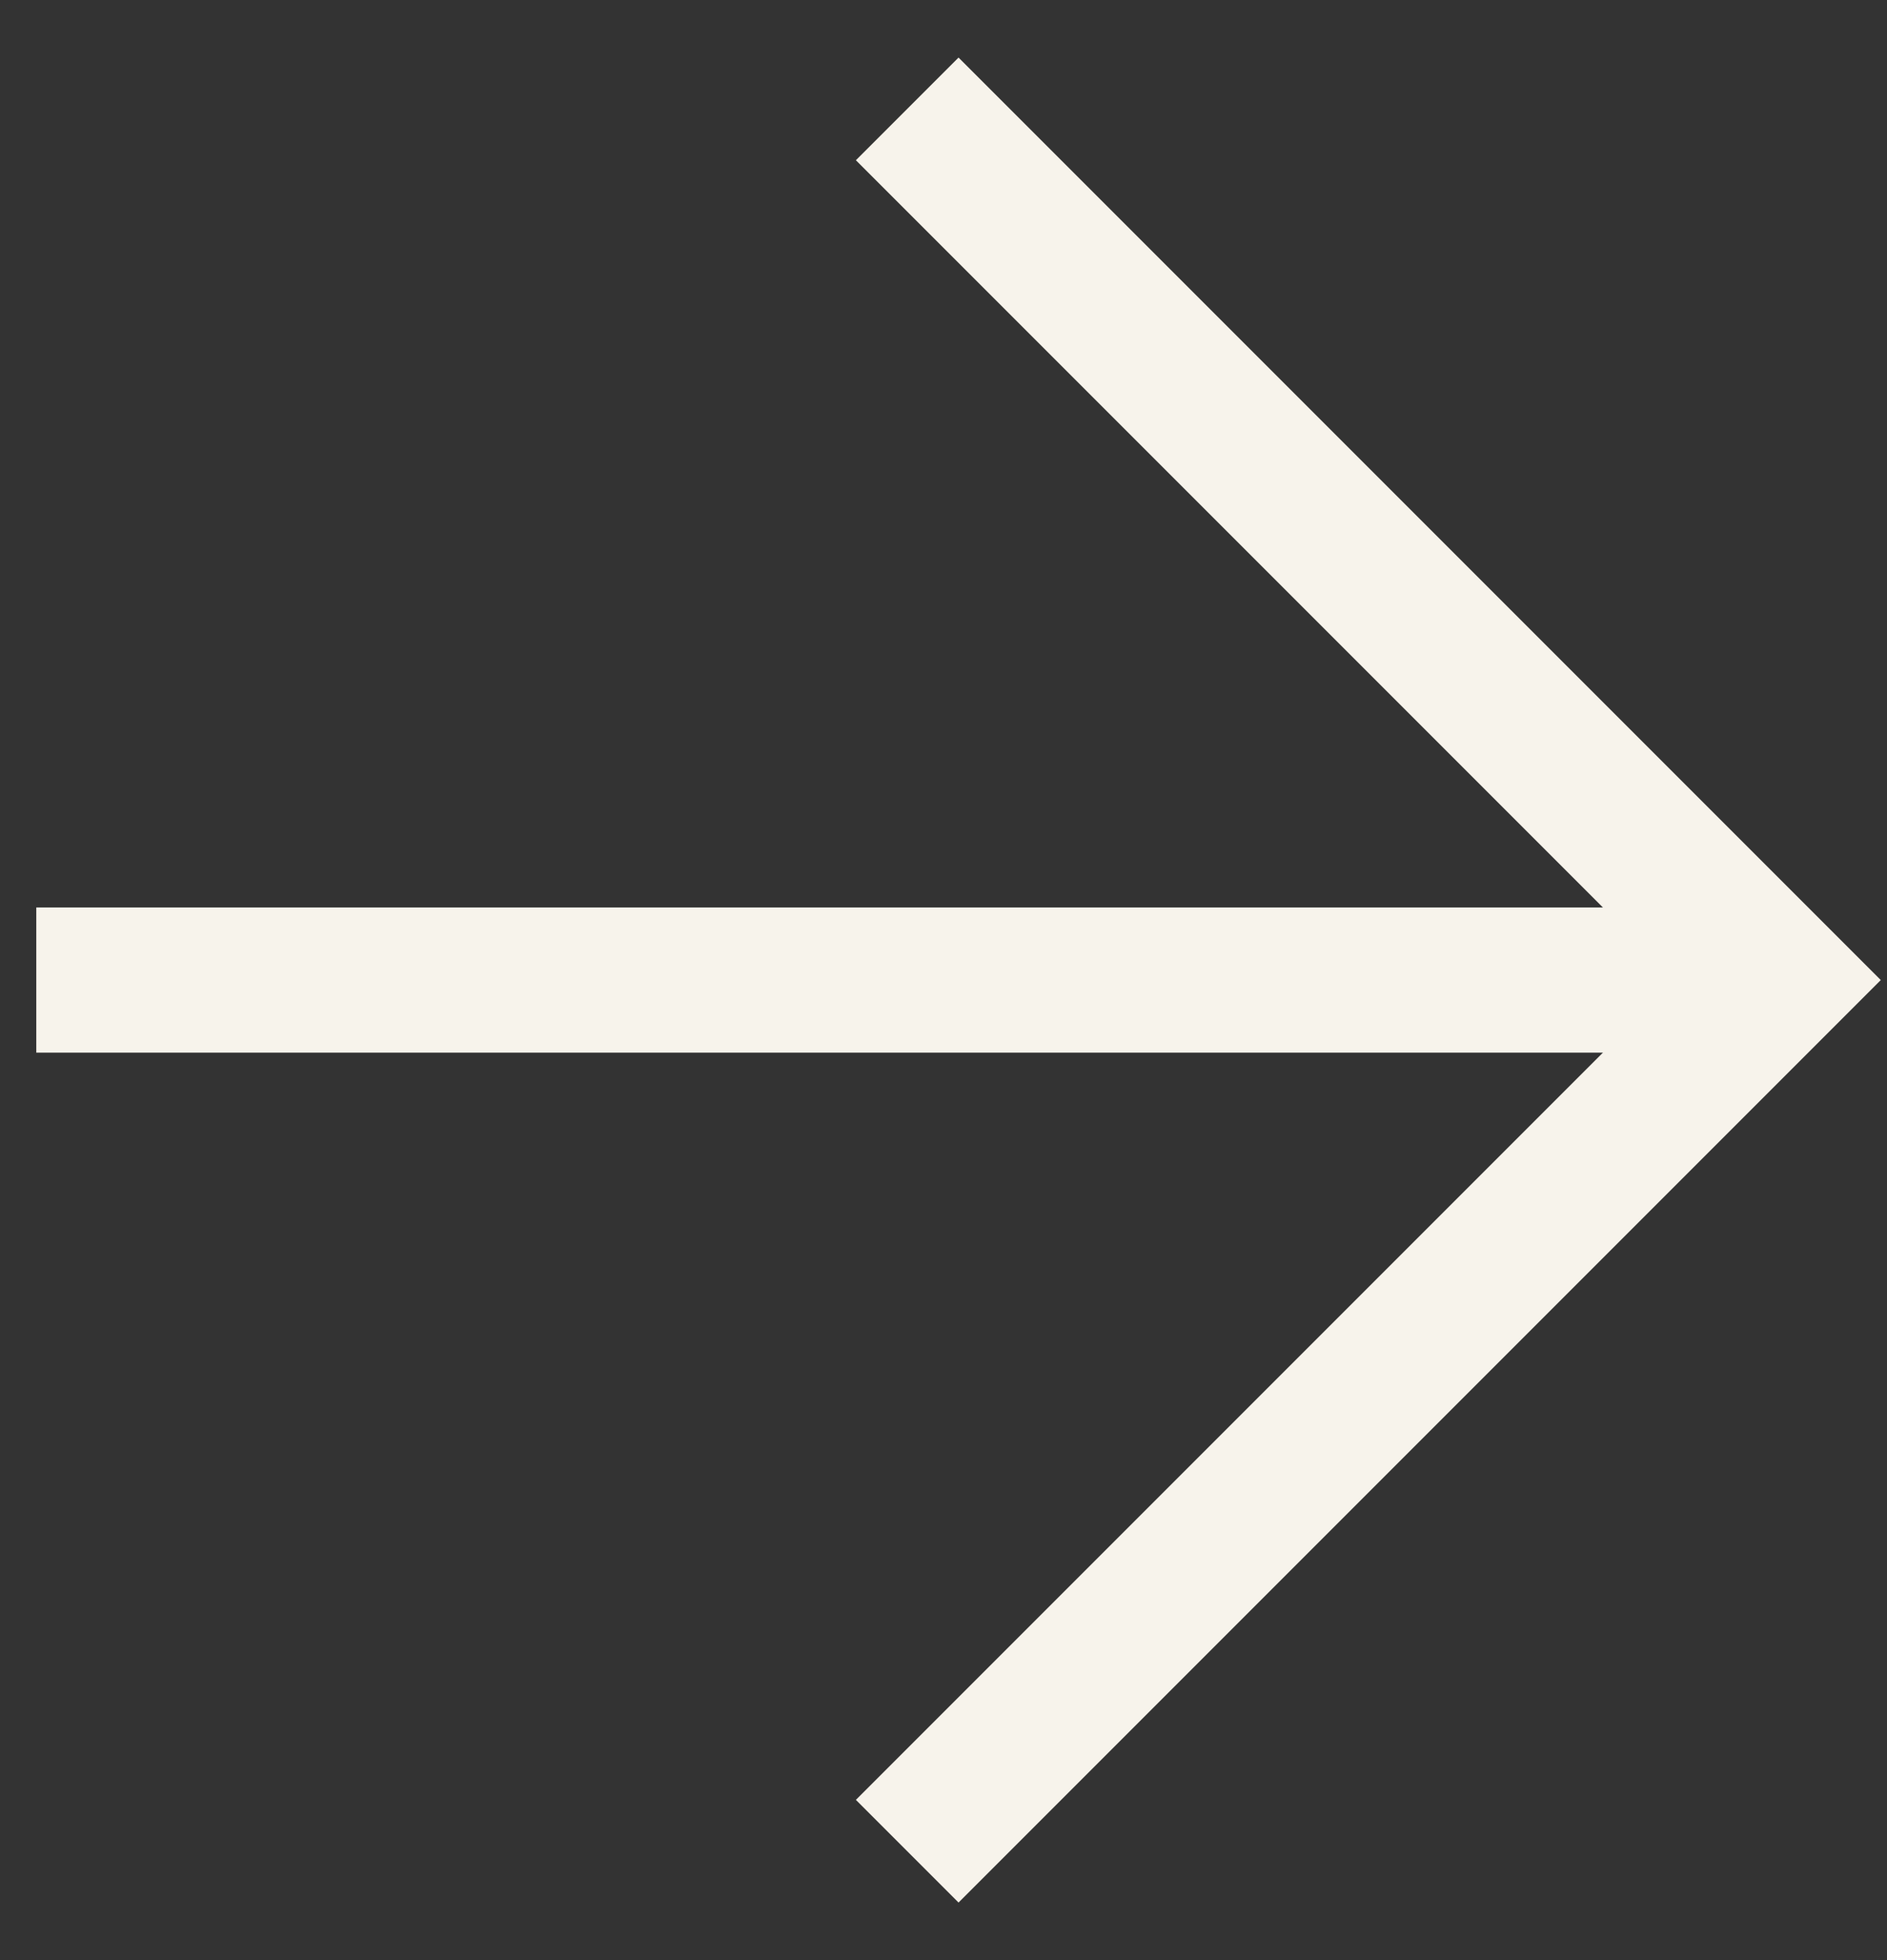
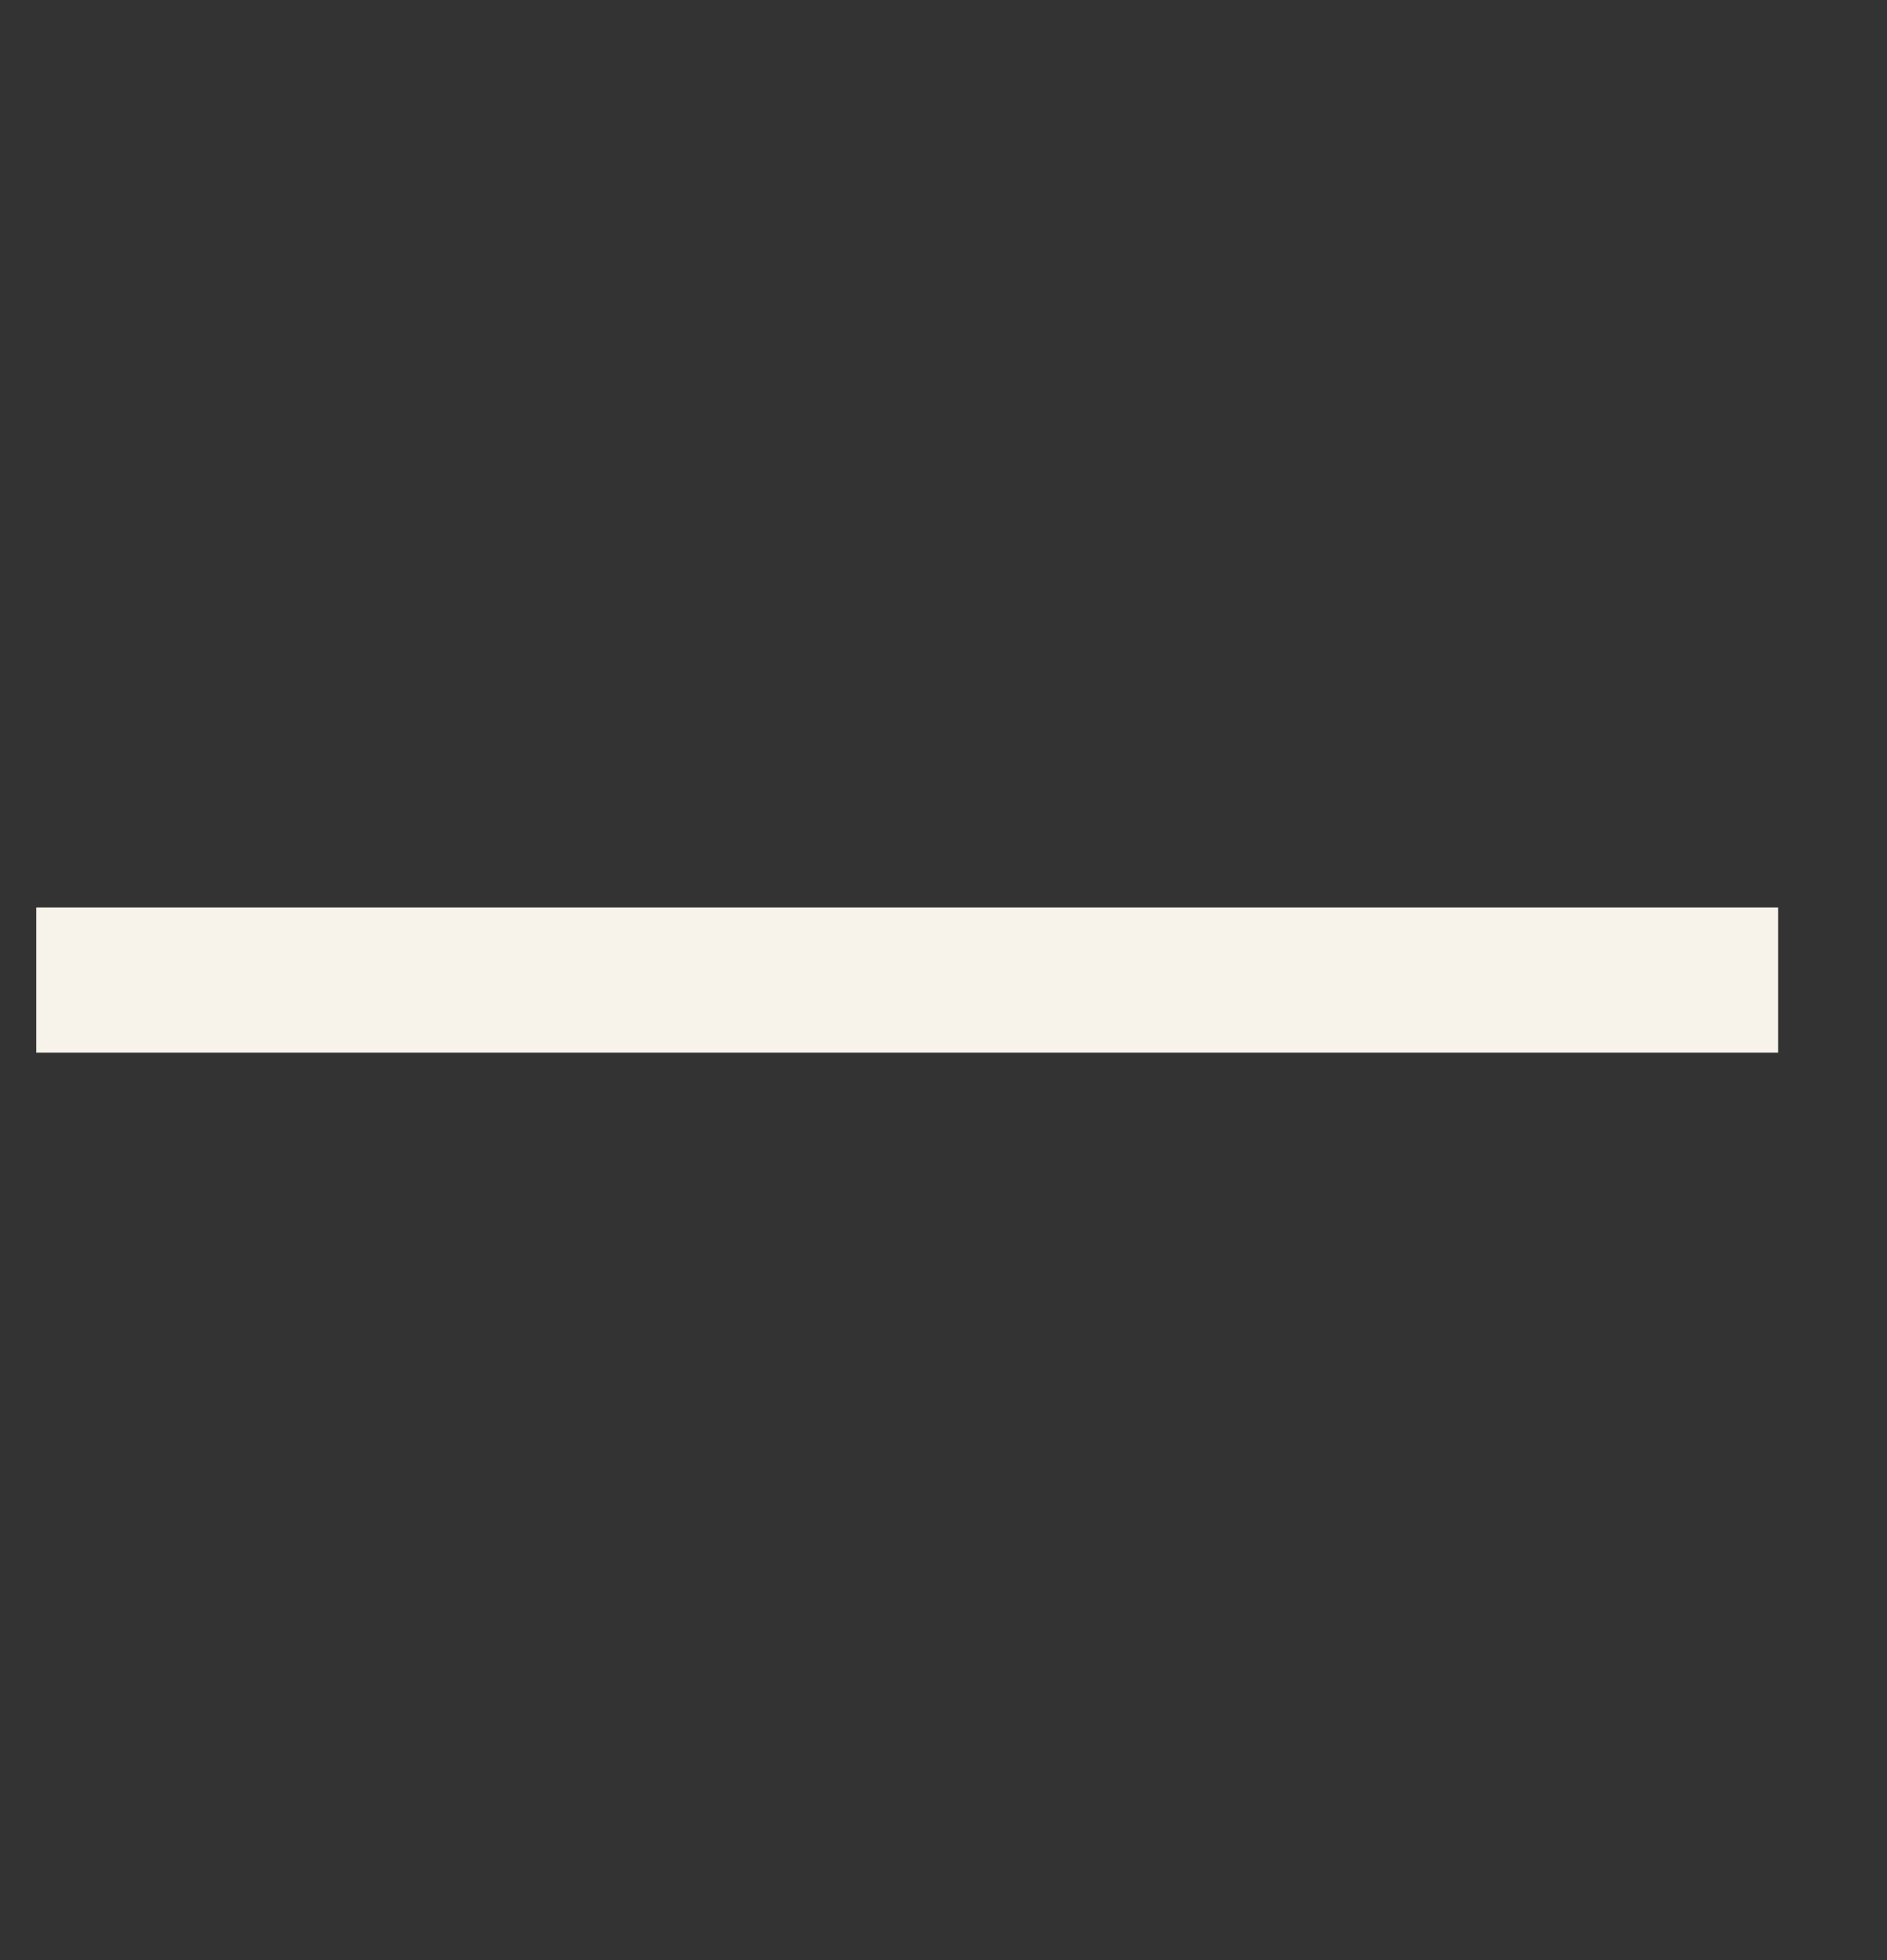
<svg xmlns="http://www.w3.org/2000/svg" width="26" height="27" viewBox="0 0 26 27" fill="none">
  <rect x="0" y="0" width="26" height="27" fill="#333333" stroke="none" />
  <path d="M24.5 13.5L0.5 13.5" stroke="#F7F3EB" stroke-width="2" />
-   <path d="M12.5 25.5L24.5 13.5L12.5 1.5" stroke="#F7F3EB" stroke-width="2" />
</svg>